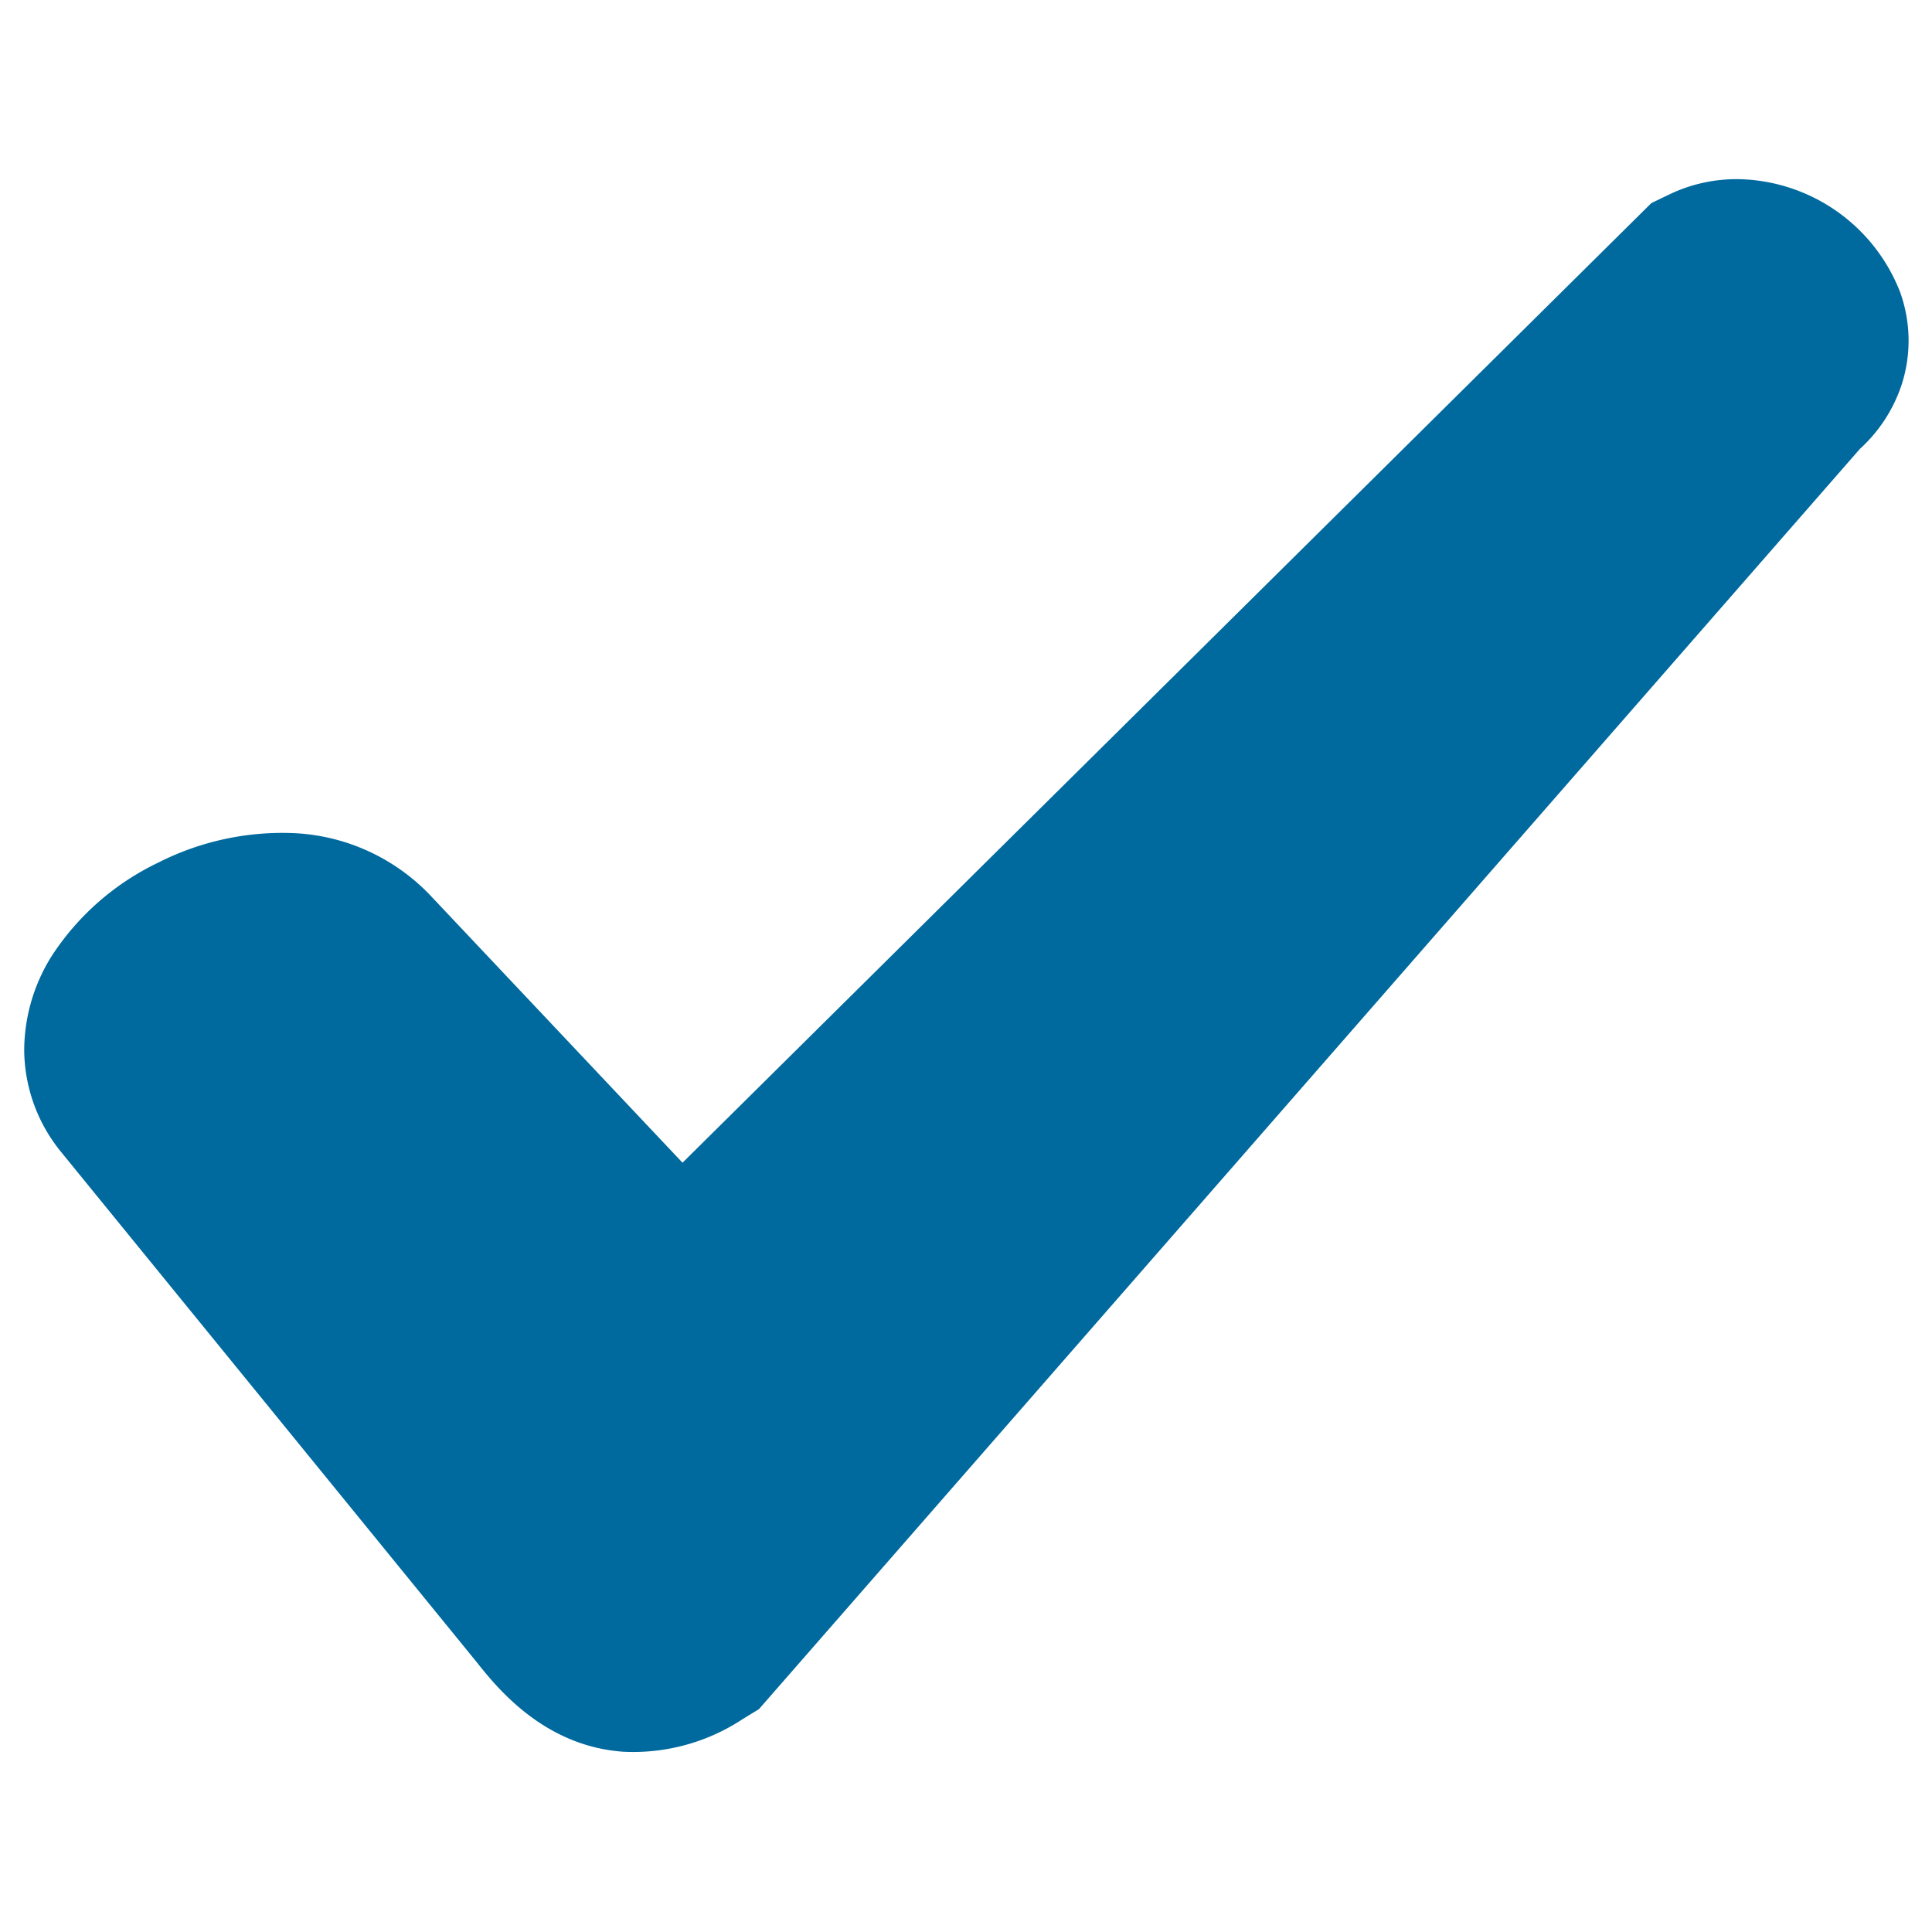
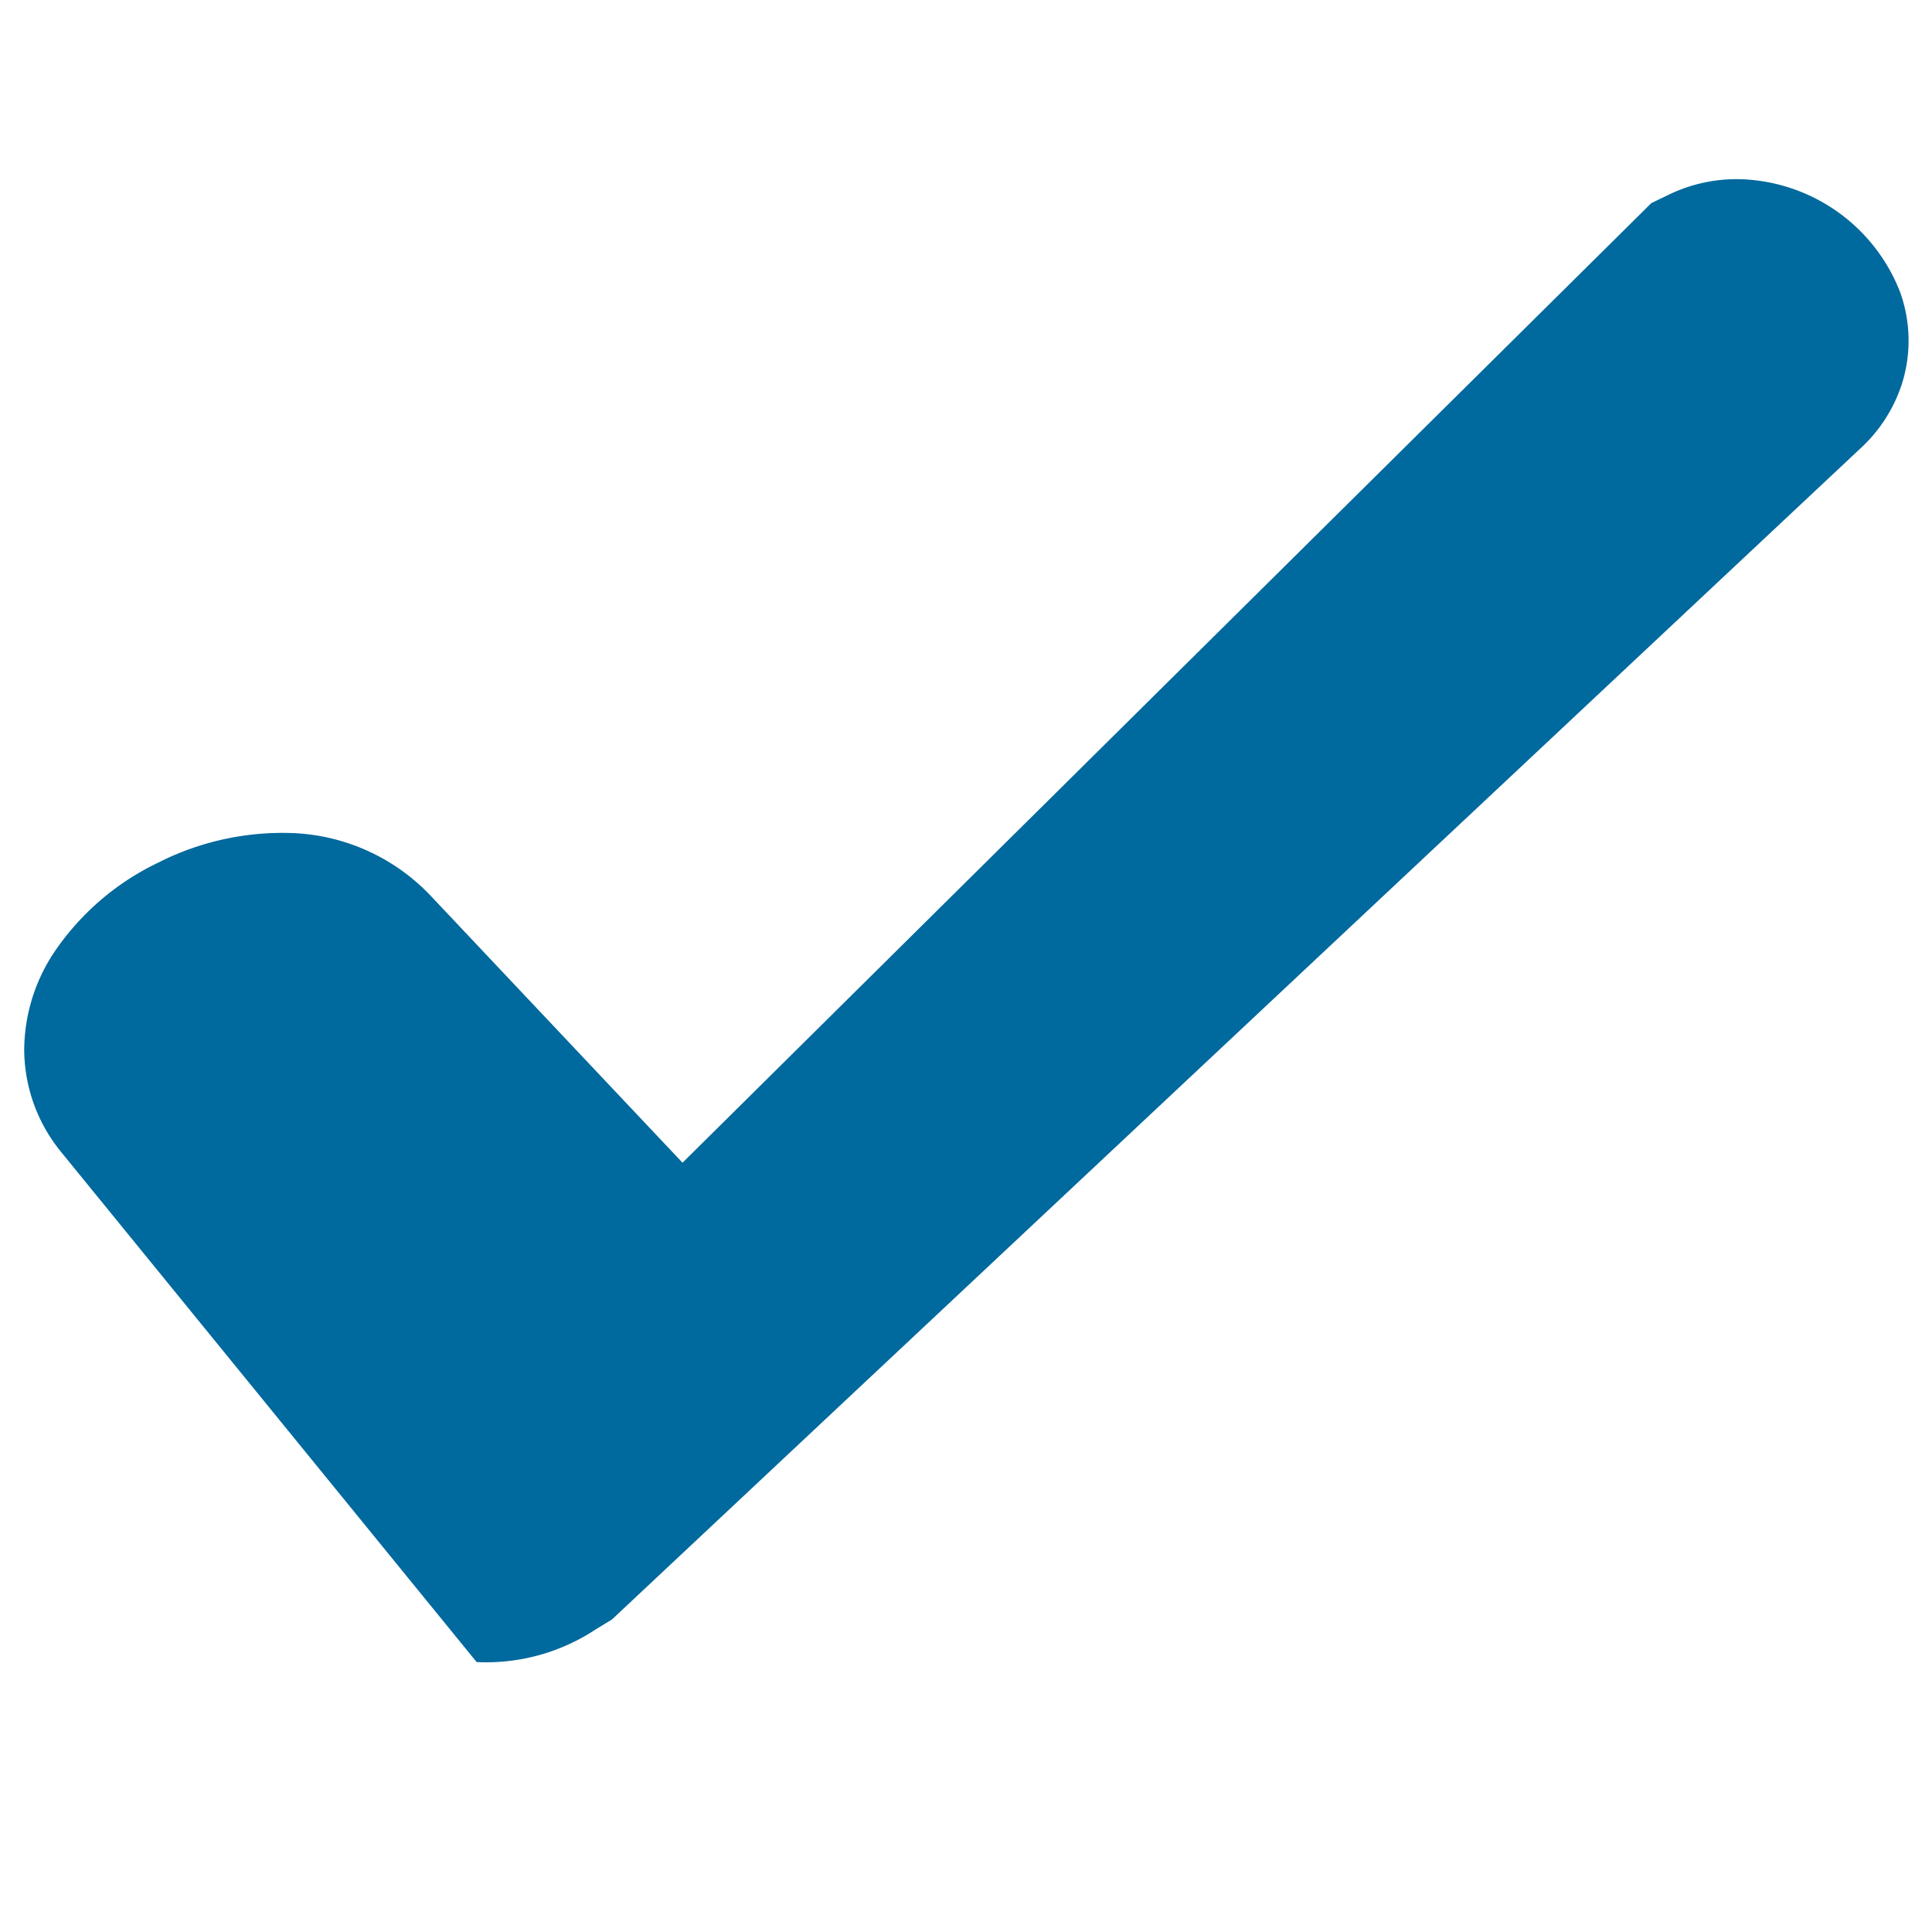
<svg xmlns="http://www.w3.org/2000/svg" id="Layer_1" data-name="Layer 1" viewBox="0 0 100 100">
  <defs>
    <style>
      .cls-1 {
        fill: #00699d;
      }
    </style>
  </defs>
-   <path class="cls-1" d="M90.455,9.294a8.027,8.027,0,0,0-4.017.754l-.964.464L35.327,60.182,22.358,46.435a10.421,10.421,0,0,0-7.052-3.308,14.2,14.2,0,0,0-7.107,1.518,13.543,13.543,0,0,0-5.496,4.797,9.222,9.222,0,0,0-1.45,4.88,8.411,8.411,0,0,0,1.703,5.04L3.037,59.472,24.67,86.028c1.053,1.326,3.488,4.363,7.608,4.642a10.276,10.276,0,0,0,6.163-1.691l.842-.514L96.267,23.236A7.795,7.795,0,0,0,98.437,19.885a7.409,7.409,0,0,0-.09-4.77A9.164,9.164,0,0,0,90.455,9.294Z" />
+   <path class="cls-1" d="M90.455,9.294a8.027,8.027,0,0,0-4.017.754l-.964.464L35.327,60.182,22.358,46.435a10.421,10.421,0,0,0-7.052-3.308,14.2,14.2,0,0,0-7.107,1.518,13.543,13.543,0,0,0-5.496,4.797,9.222,9.222,0,0,0-1.45,4.88,8.411,8.411,0,0,0,1.703,5.04L3.037,59.472,24.67,86.028a10.276,10.276,0,0,0,6.163-1.691l.842-.514L96.267,23.236A7.795,7.795,0,0,0,98.437,19.885a7.409,7.409,0,0,0-.09-4.77A9.164,9.164,0,0,0,90.455,9.294Z" />
</svg>